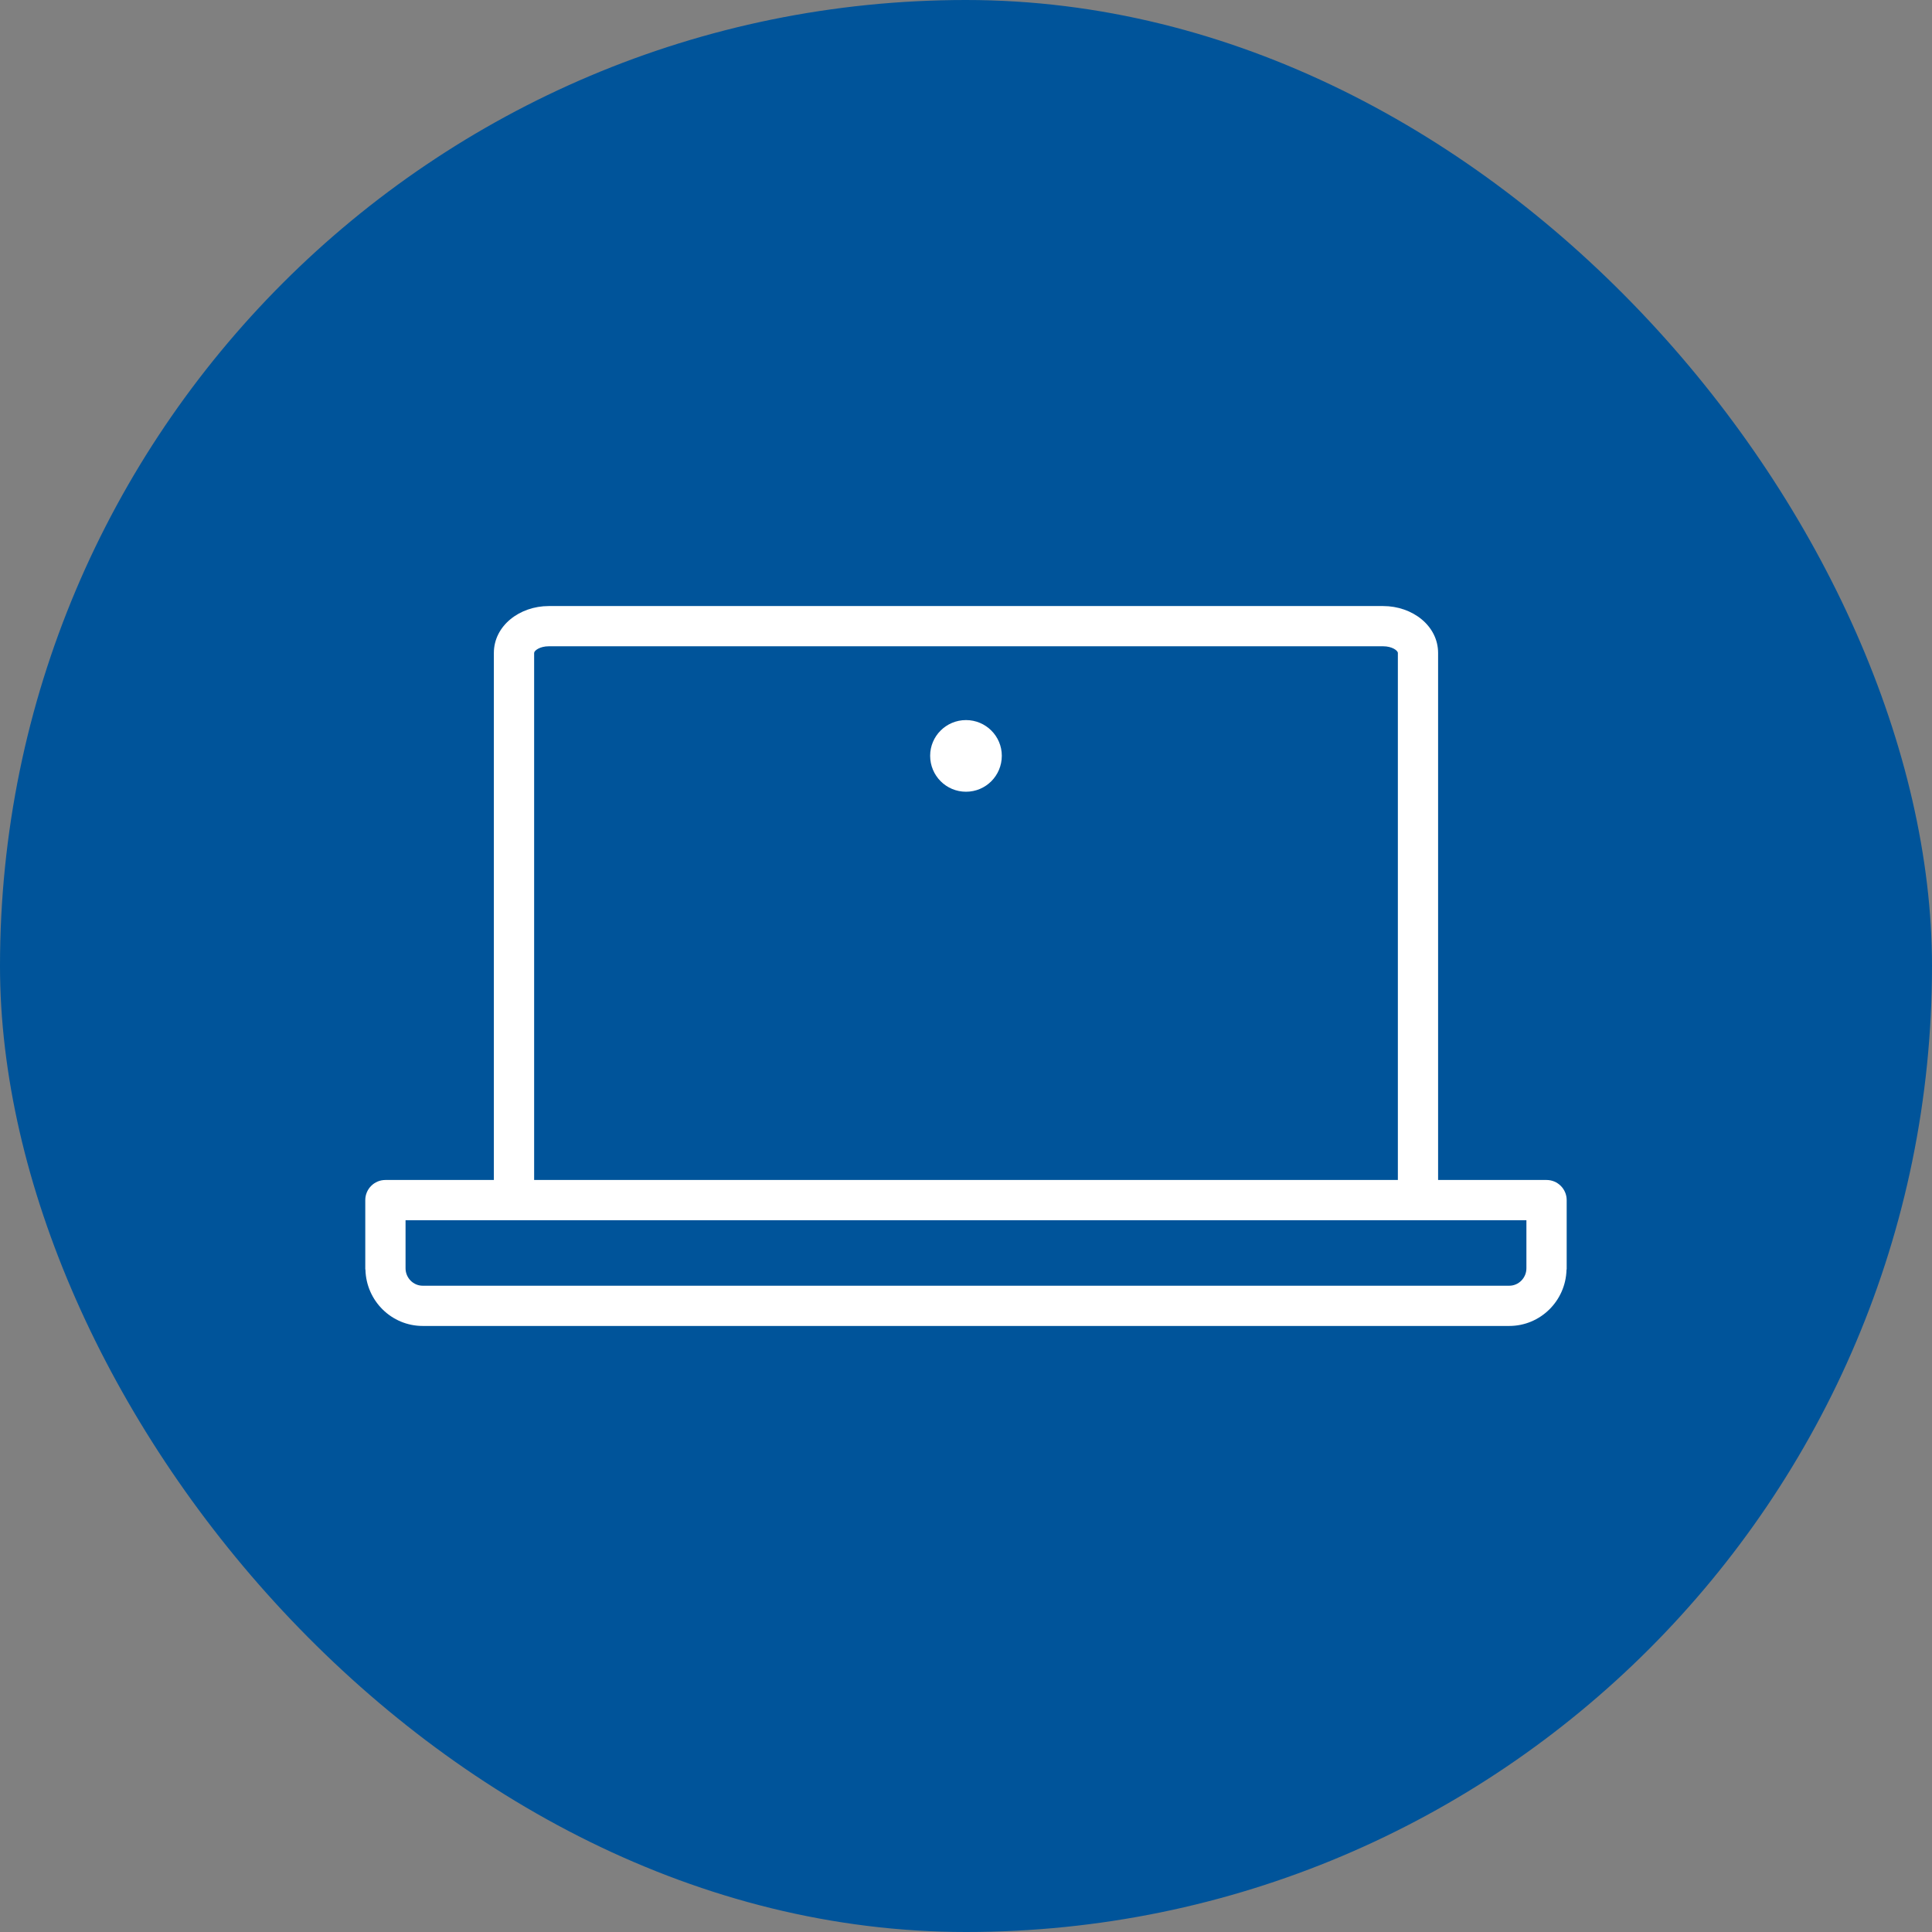
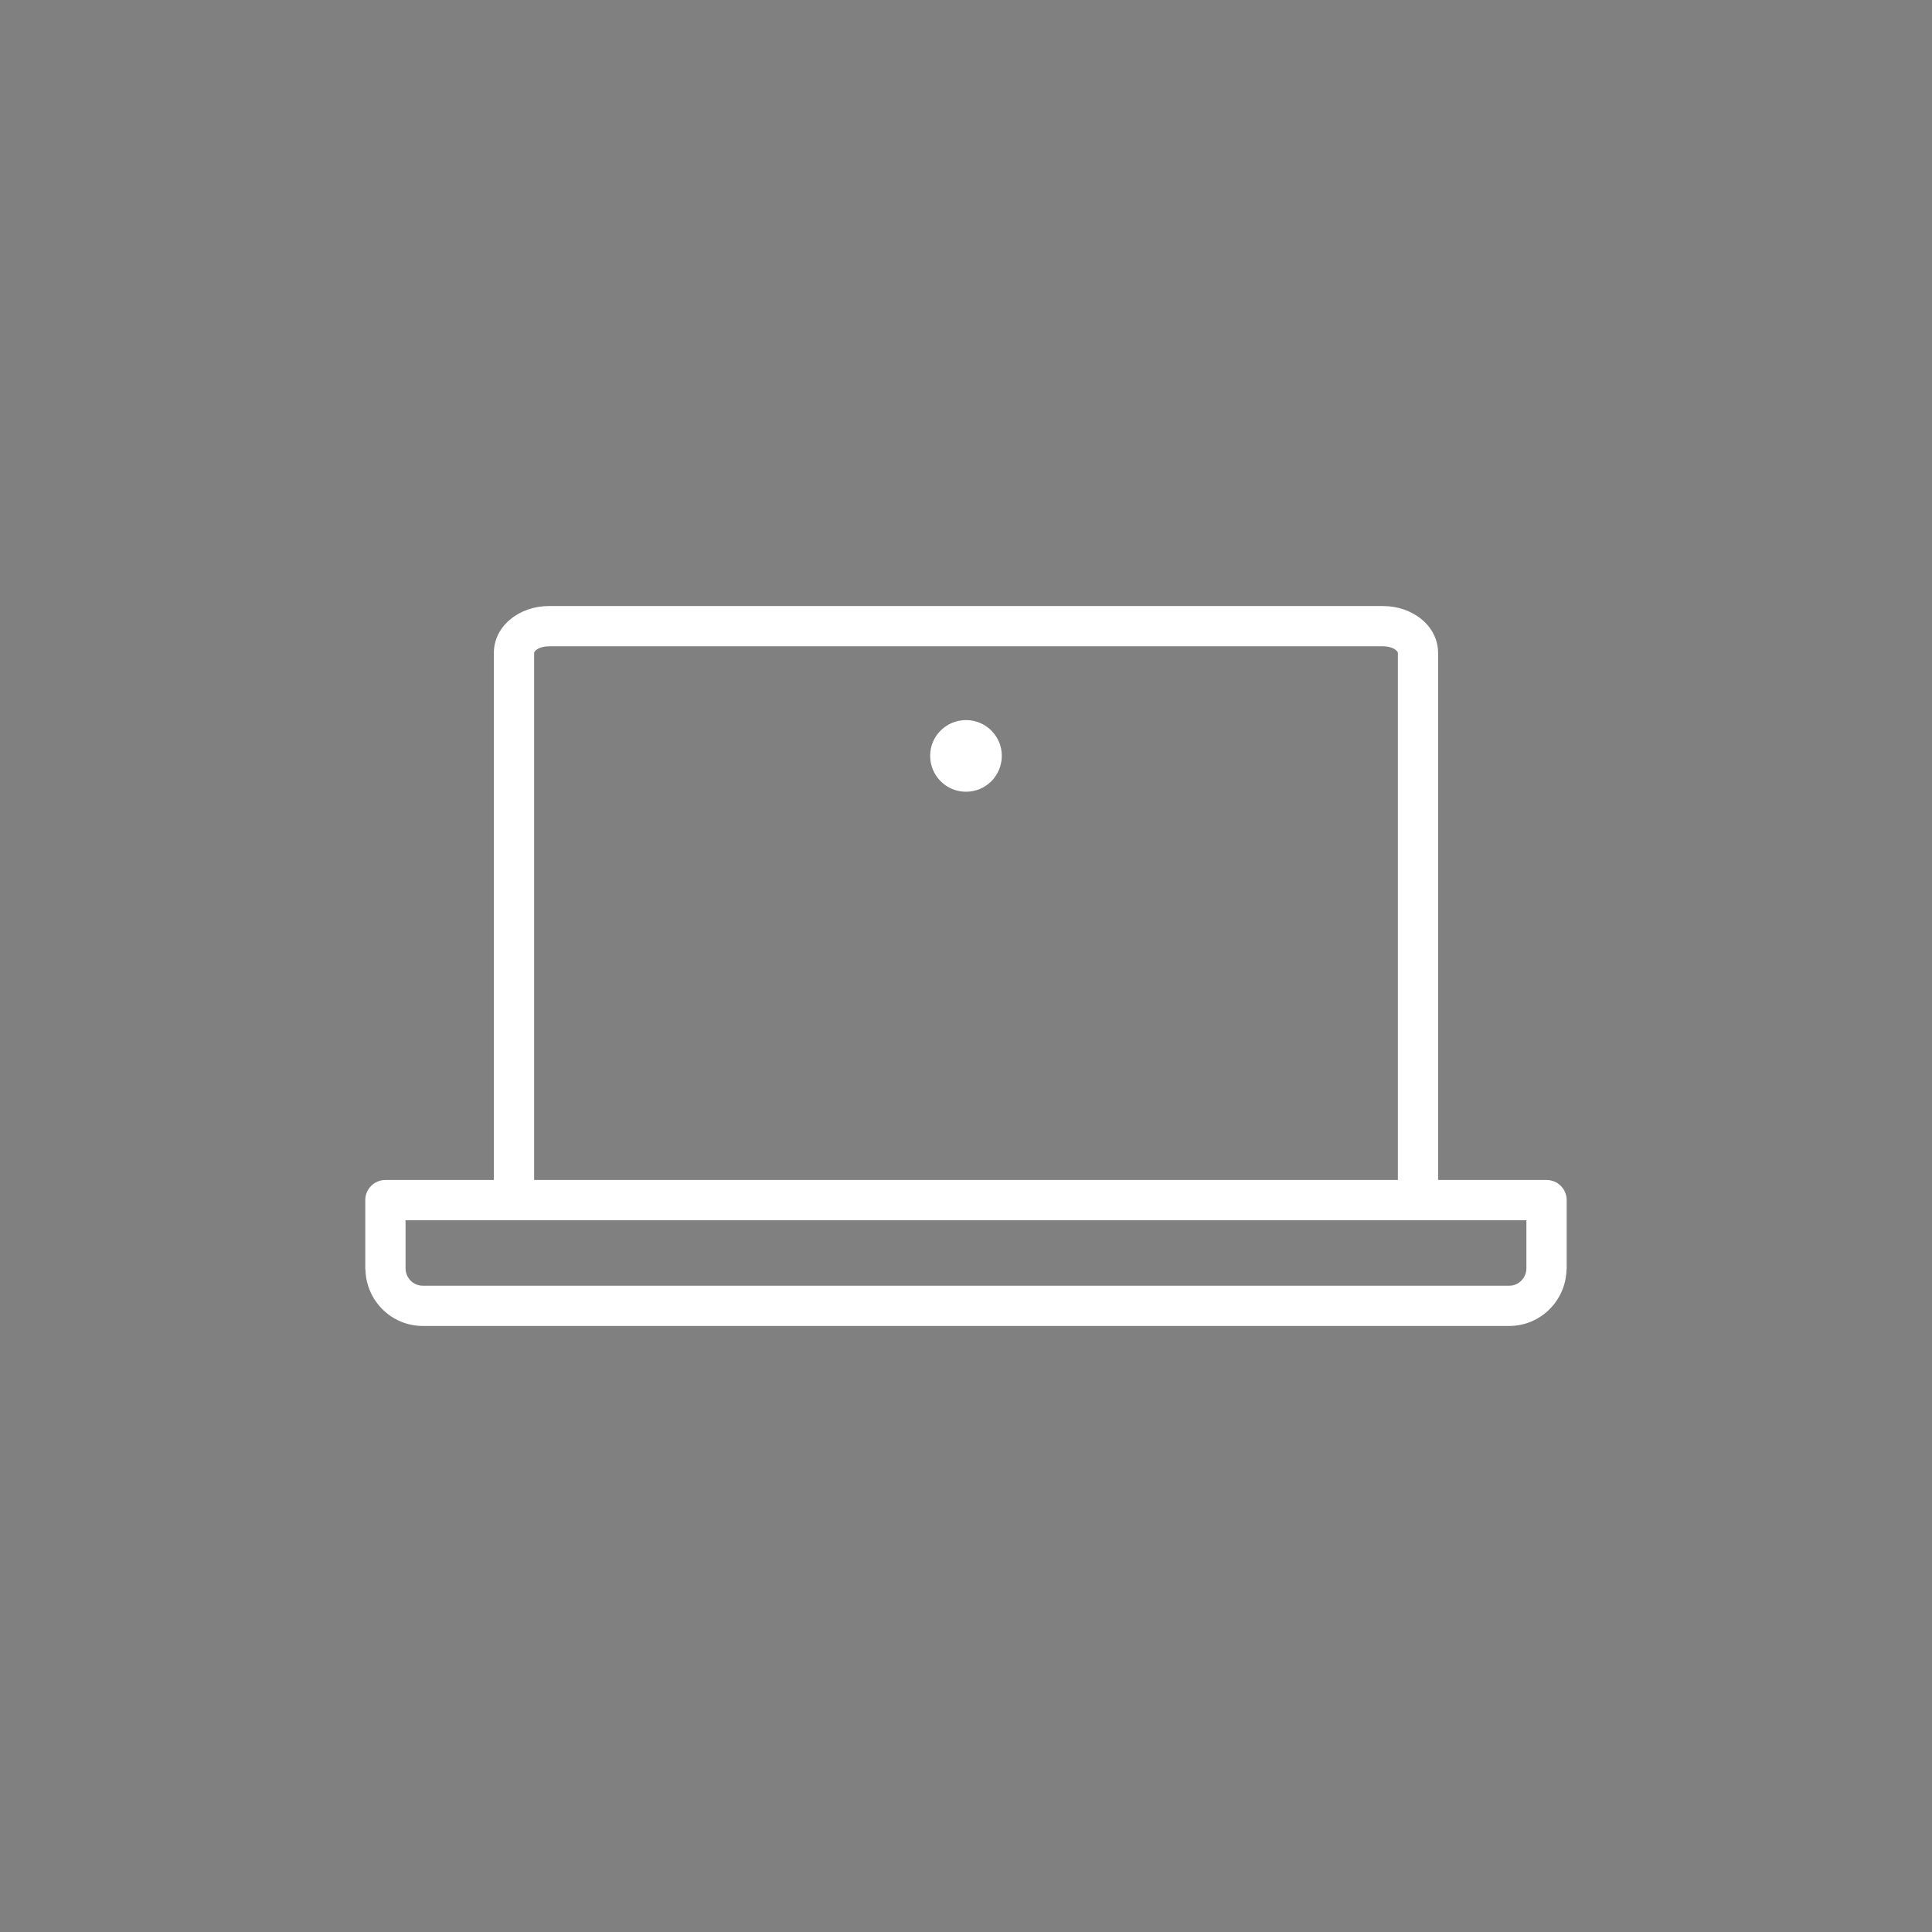
<svg xmlns="http://www.w3.org/2000/svg" width="45" height="45" viewBox="0 0 45 45" fill="none">
  <rect x="0" y="0" width="45" height="45" fill="#808080" stroke="none" />
  <g id="09. Internet / Laptop">
-     <rect width="45" height="45" rx="22.5" fill="#00549A" />
    <path id="Vector" fill-rule="evenodd" clip-rule="evenodd" d="M35.153 29.947H9.846C9.626 29.947 9.446 29.764 9.446 29.541V28.422H35.553V29.541C35.553 29.764 35.373 29.947 35.153 29.947ZM12.441 15.209C12.441 15.154 12.572 15.053 12.783 15.053H32.215C32.427 15.053 32.559 15.154 32.559 15.209V27.484H12.441V15.209ZM36.022 27.484H33.496V15.209C33.496 14.576 32.9 14.116 32.215 14.116H12.783C12.1 14.116 11.503 14.576 11.503 15.209V27.484H8.977C8.718 27.484 8.508 27.694 8.508 27.953V29.559C8.508 29.566 8.511 29.571 8.512 29.578C8.532 30.3 9.12 30.884 9.846 30.884H35.153C35.879 30.884 36.467 30.3 36.487 29.578C36.487 29.571 36.491 29.566 36.491 29.559V27.953C36.491 27.694 36.281 27.484 36.022 27.484ZM22.5 16.772C22.04 16.772 21.665 17.143 21.665 17.603C21.665 18.067 22.038 18.441 22.5 18.441C22.962 18.441 23.334 18.067 23.334 17.603C23.334 17.143 22.959 16.772 22.5 16.772Z" fill="white" />
  </g>
</svg>